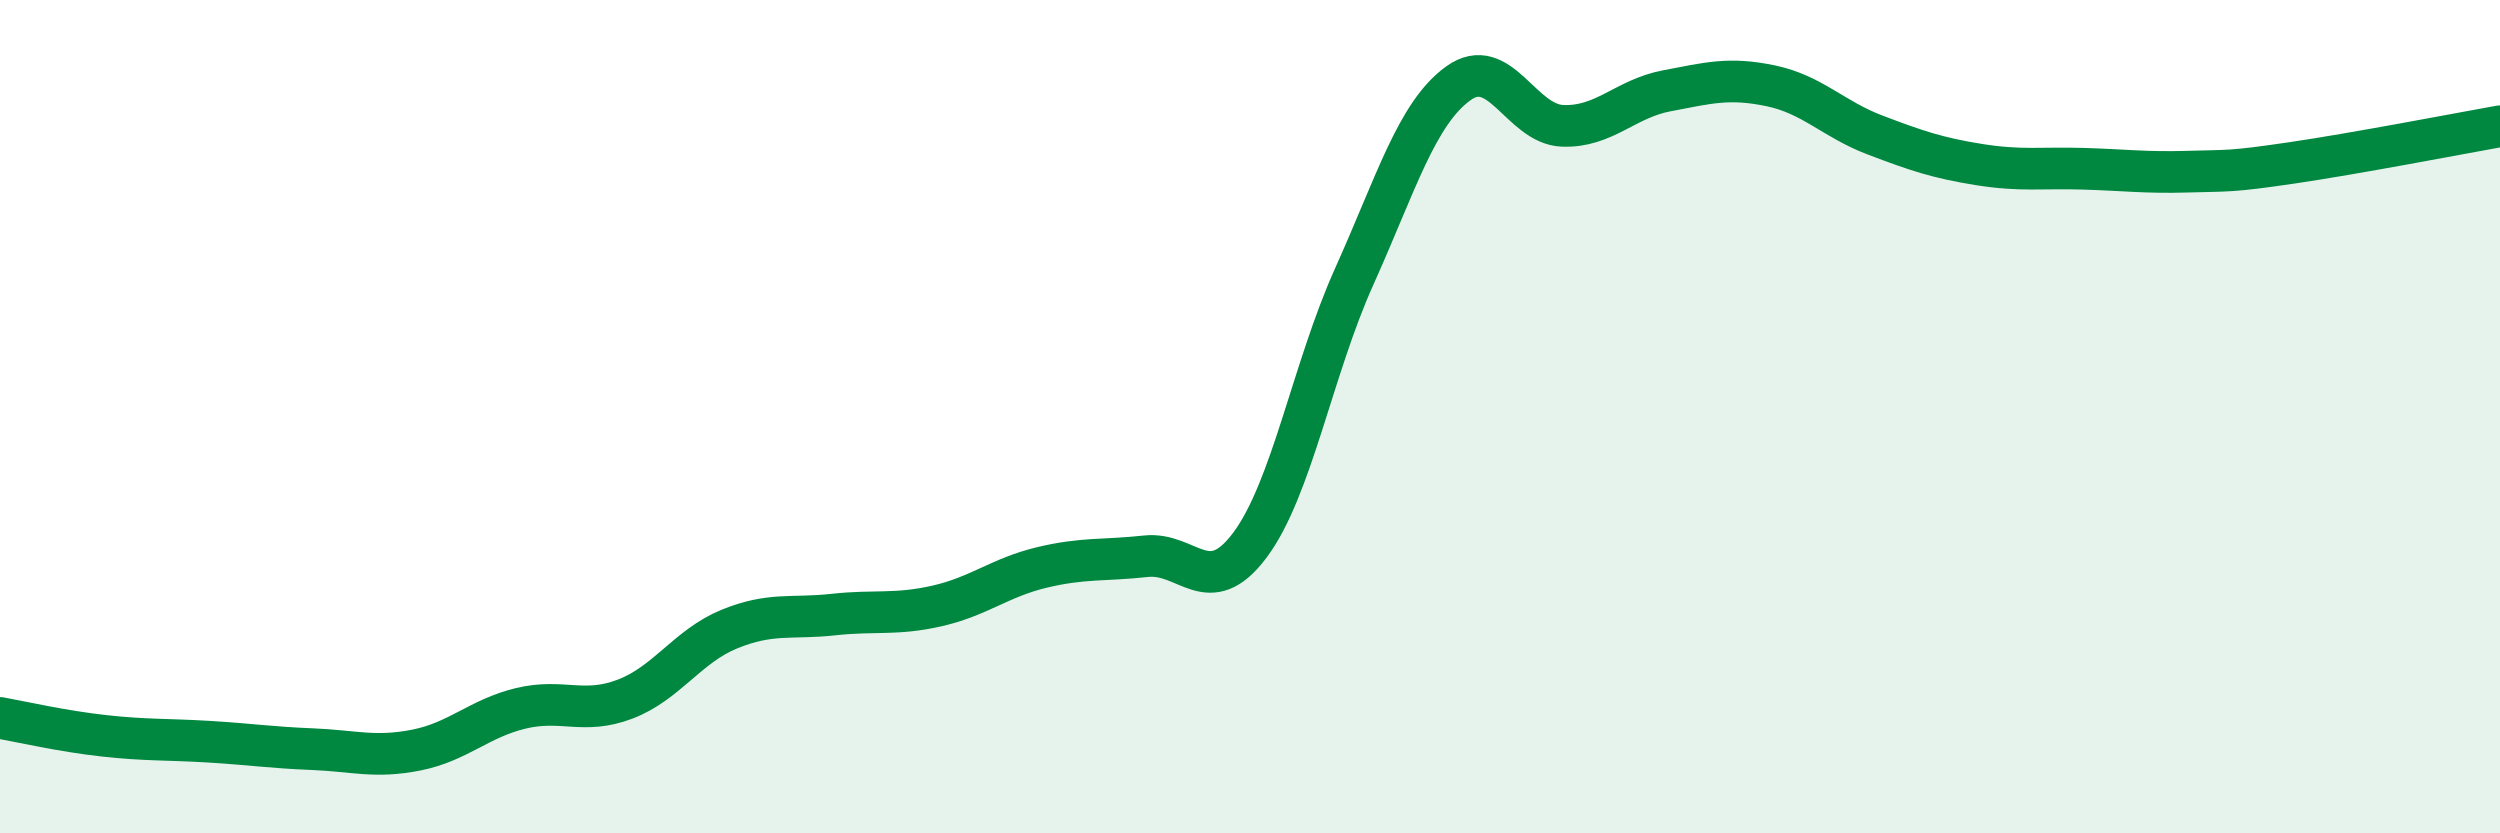
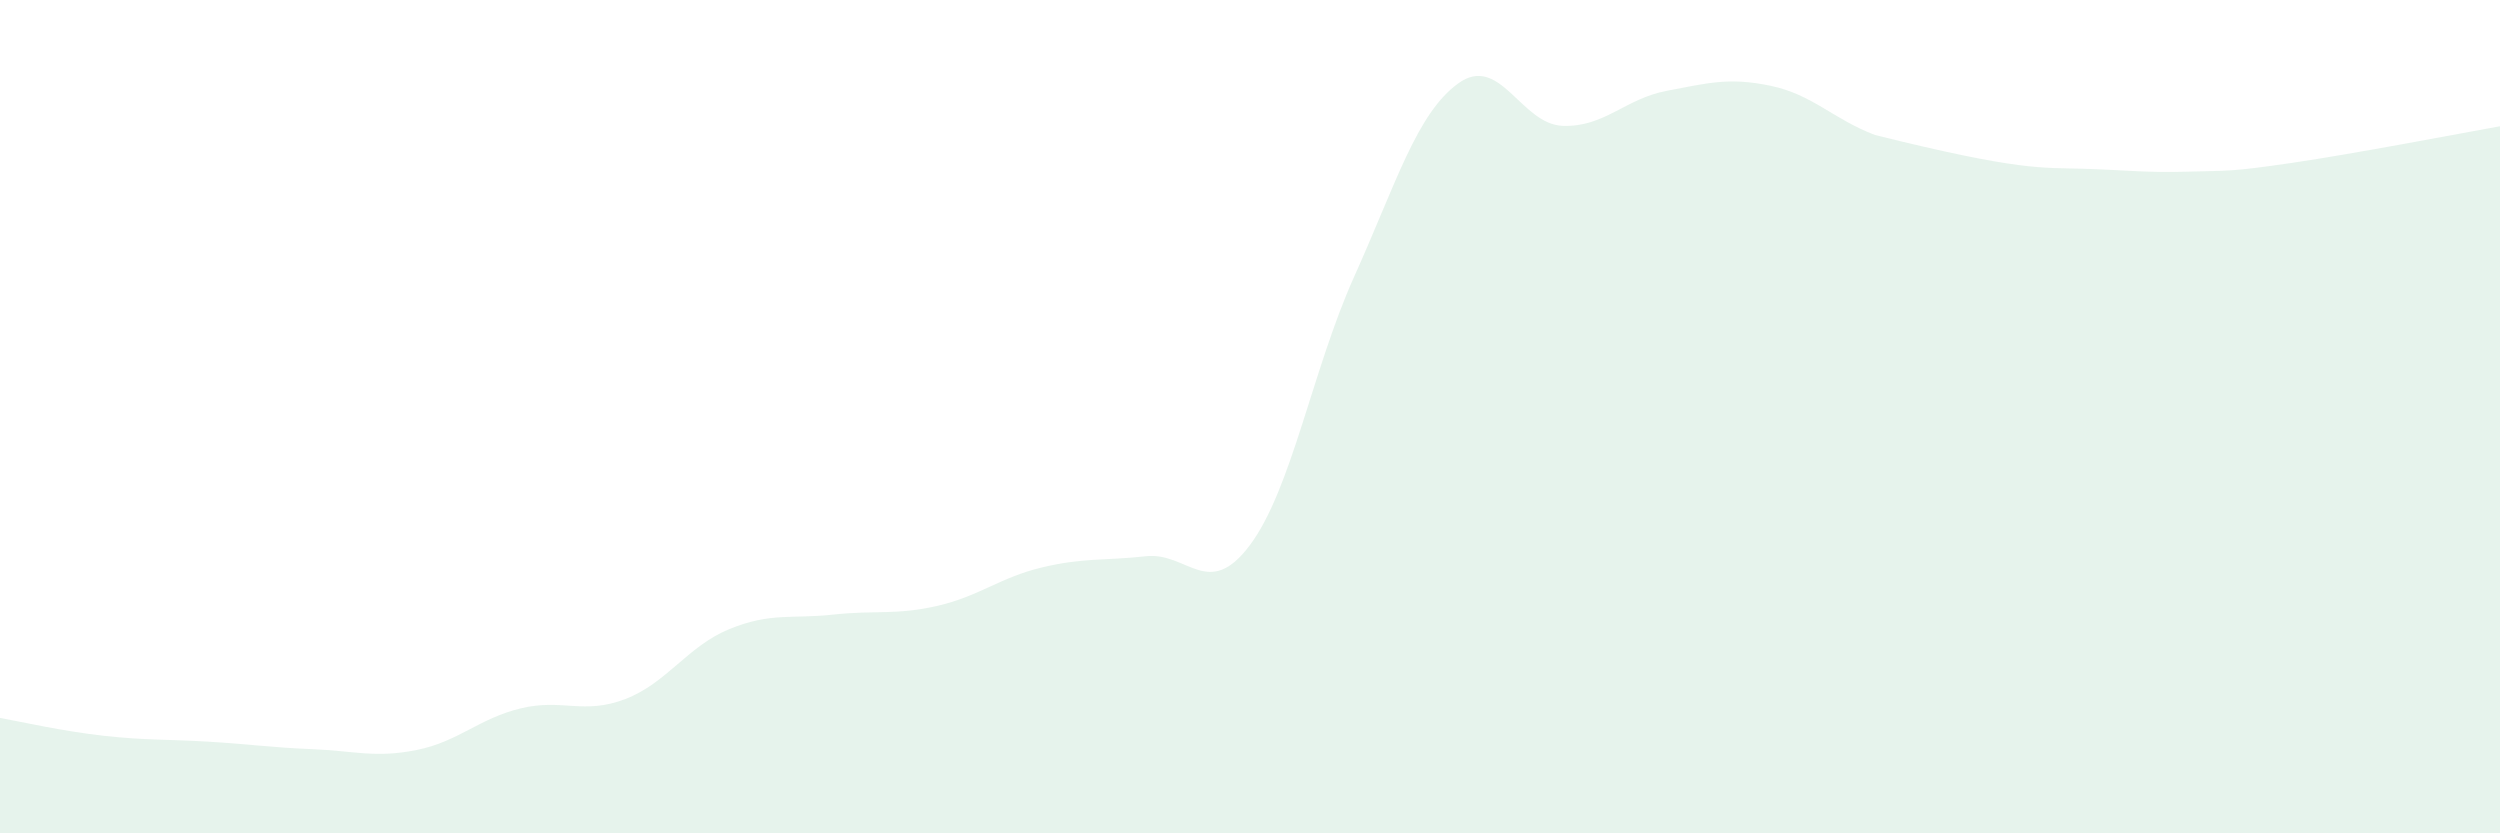
<svg xmlns="http://www.w3.org/2000/svg" width="60" height="20" viewBox="0 0 60 20">
-   <path d="M 0,17.23 C 0.5,17.32 1.5,17.55 2.5,17.66 C 3.5,17.77 4,17.74 5,17.8 C 6,17.86 6.5,17.94 7.5,17.98 C 8.5,18.02 9,18.2 10,18 C 11,17.8 11.5,17.24 12.5,17 C 13.5,16.76 14,17.16 15,16.78 C 16,16.4 16.5,15.51 17.5,15.1 C 18.5,14.69 19,14.86 20,14.75 C 21,14.64 21.5,14.77 22.5,14.54 C 23.5,14.31 24,13.86 25,13.62 C 26,13.38 26.5,13.46 27.5,13.35 C 28.5,13.24 29,14.42 30,13.08 C 31,11.74 31.5,8.86 32.5,6.64 C 33.5,4.42 34,2.72 35,2 C 36,1.28 36.5,2.98 37.5,3.02 C 38.5,3.06 39,2.37 40,2.18 C 41,1.99 41.5,1.85 42.5,2.06 C 43.5,2.27 44,2.86 45,3.24 C 46,3.62 46.5,3.79 47.5,3.95 C 48.5,4.11 49,4.02 50,4.05 C 51,4.08 51.5,4.15 52.5,4.12 C 53.5,4.09 53.5,4.13 55,3.91 C 56.5,3.69 59,3.21 60,3.03L60 20L0 20Z" fill="#008740" opacity="0.1" stroke-linecap="round" stroke-linejoin="round" />
-   <path d="M 0,17.23 C 0.5,17.32 1.5,17.55 2.5,17.66 C 3.5,17.77 4,17.74 5,17.8 C 6,17.86 6.5,17.94 7.5,17.98 C 8.5,18.02 9,18.2 10,18 C 11,17.8 11.5,17.24 12.5,17 C 13.5,16.76 14,17.16 15,16.78 C 16,16.4 16.5,15.51 17.5,15.1 C 18.5,14.69 19,14.86 20,14.75 C 21,14.64 21.5,14.77 22.5,14.54 C 23.5,14.31 24,13.86 25,13.62 C 26,13.38 26.5,13.46 27.5,13.35 C 28.5,13.24 29,14.42 30,13.08 C 31,11.74 31.5,8.86 32.5,6.64 C 33.5,4.42 34,2.72 35,2 C 36,1.28 36.5,2.98 37.5,3.02 C 38.5,3.06 39,2.37 40,2.18 C 41,1.99 41.5,1.85 42.5,2.06 C 43.5,2.27 44,2.86 45,3.24 C 46,3.62 46.5,3.79 47.5,3.95 C 48.5,4.11 49,4.02 50,4.05 C 51,4.08 51.5,4.15 52.5,4.12 C 53.5,4.09 53.5,4.13 55,3.91 C 56.5,3.69 59,3.21 60,3.03" stroke="#008740" stroke-width="1" fill="none" stroke-linecap="round" stroke-linejoin="round" />
+   <path d="M 0,17.23 C 0.5,17.32 1.5,17.55 2.5,17.66 C 3.5,17.77 4,17.74 5,17.8 C 6,17.86 6.5,17.94 7.5,17.98 C 8.5,18.02 9,18.2 10,18 C 11,17.8 11.5,17.24 12.5,17 C 13.5,16.76 14,17.16 15,16.78 C 16,16.4 16.5,15.51 17.5,15.1 C 18.5,14.69 19,14.86 20,14.75 C 21,14.64 21.5,14.77 22.5,14.54 C 23.5,14.31 24,13.86 25,13.62 C 26,13.38 26.5,13.46 27.5,13.35 C 28.5,13.24 29,14.42 30,13.08 C 31,11.74 31.5,8.86 32.5,6.64 C 33.5,4.42 34,2.72 35,2 C 36,1.28 36.5,2.98 37.5,3.02 C 38.5,3.06 39,2.37 40,2.18 C 41,1.99 41.5,1.85 42.5,2.06 C 43.5,2.27 44,2.86 45,3.24 C 48.5,4.11 49,4.02 50,4.05 C 51,4.08 51.5,4.15 52.5,4.12 C 53.5,4.09 53.5,4.13 55,3.91 C 56.5,3.69 59,3.21 60,3.03L60 20L0 20Z" fill="#008740" opacity="0.1" stroke-linecap="round" stroke-linejoin="round" />
</svg>